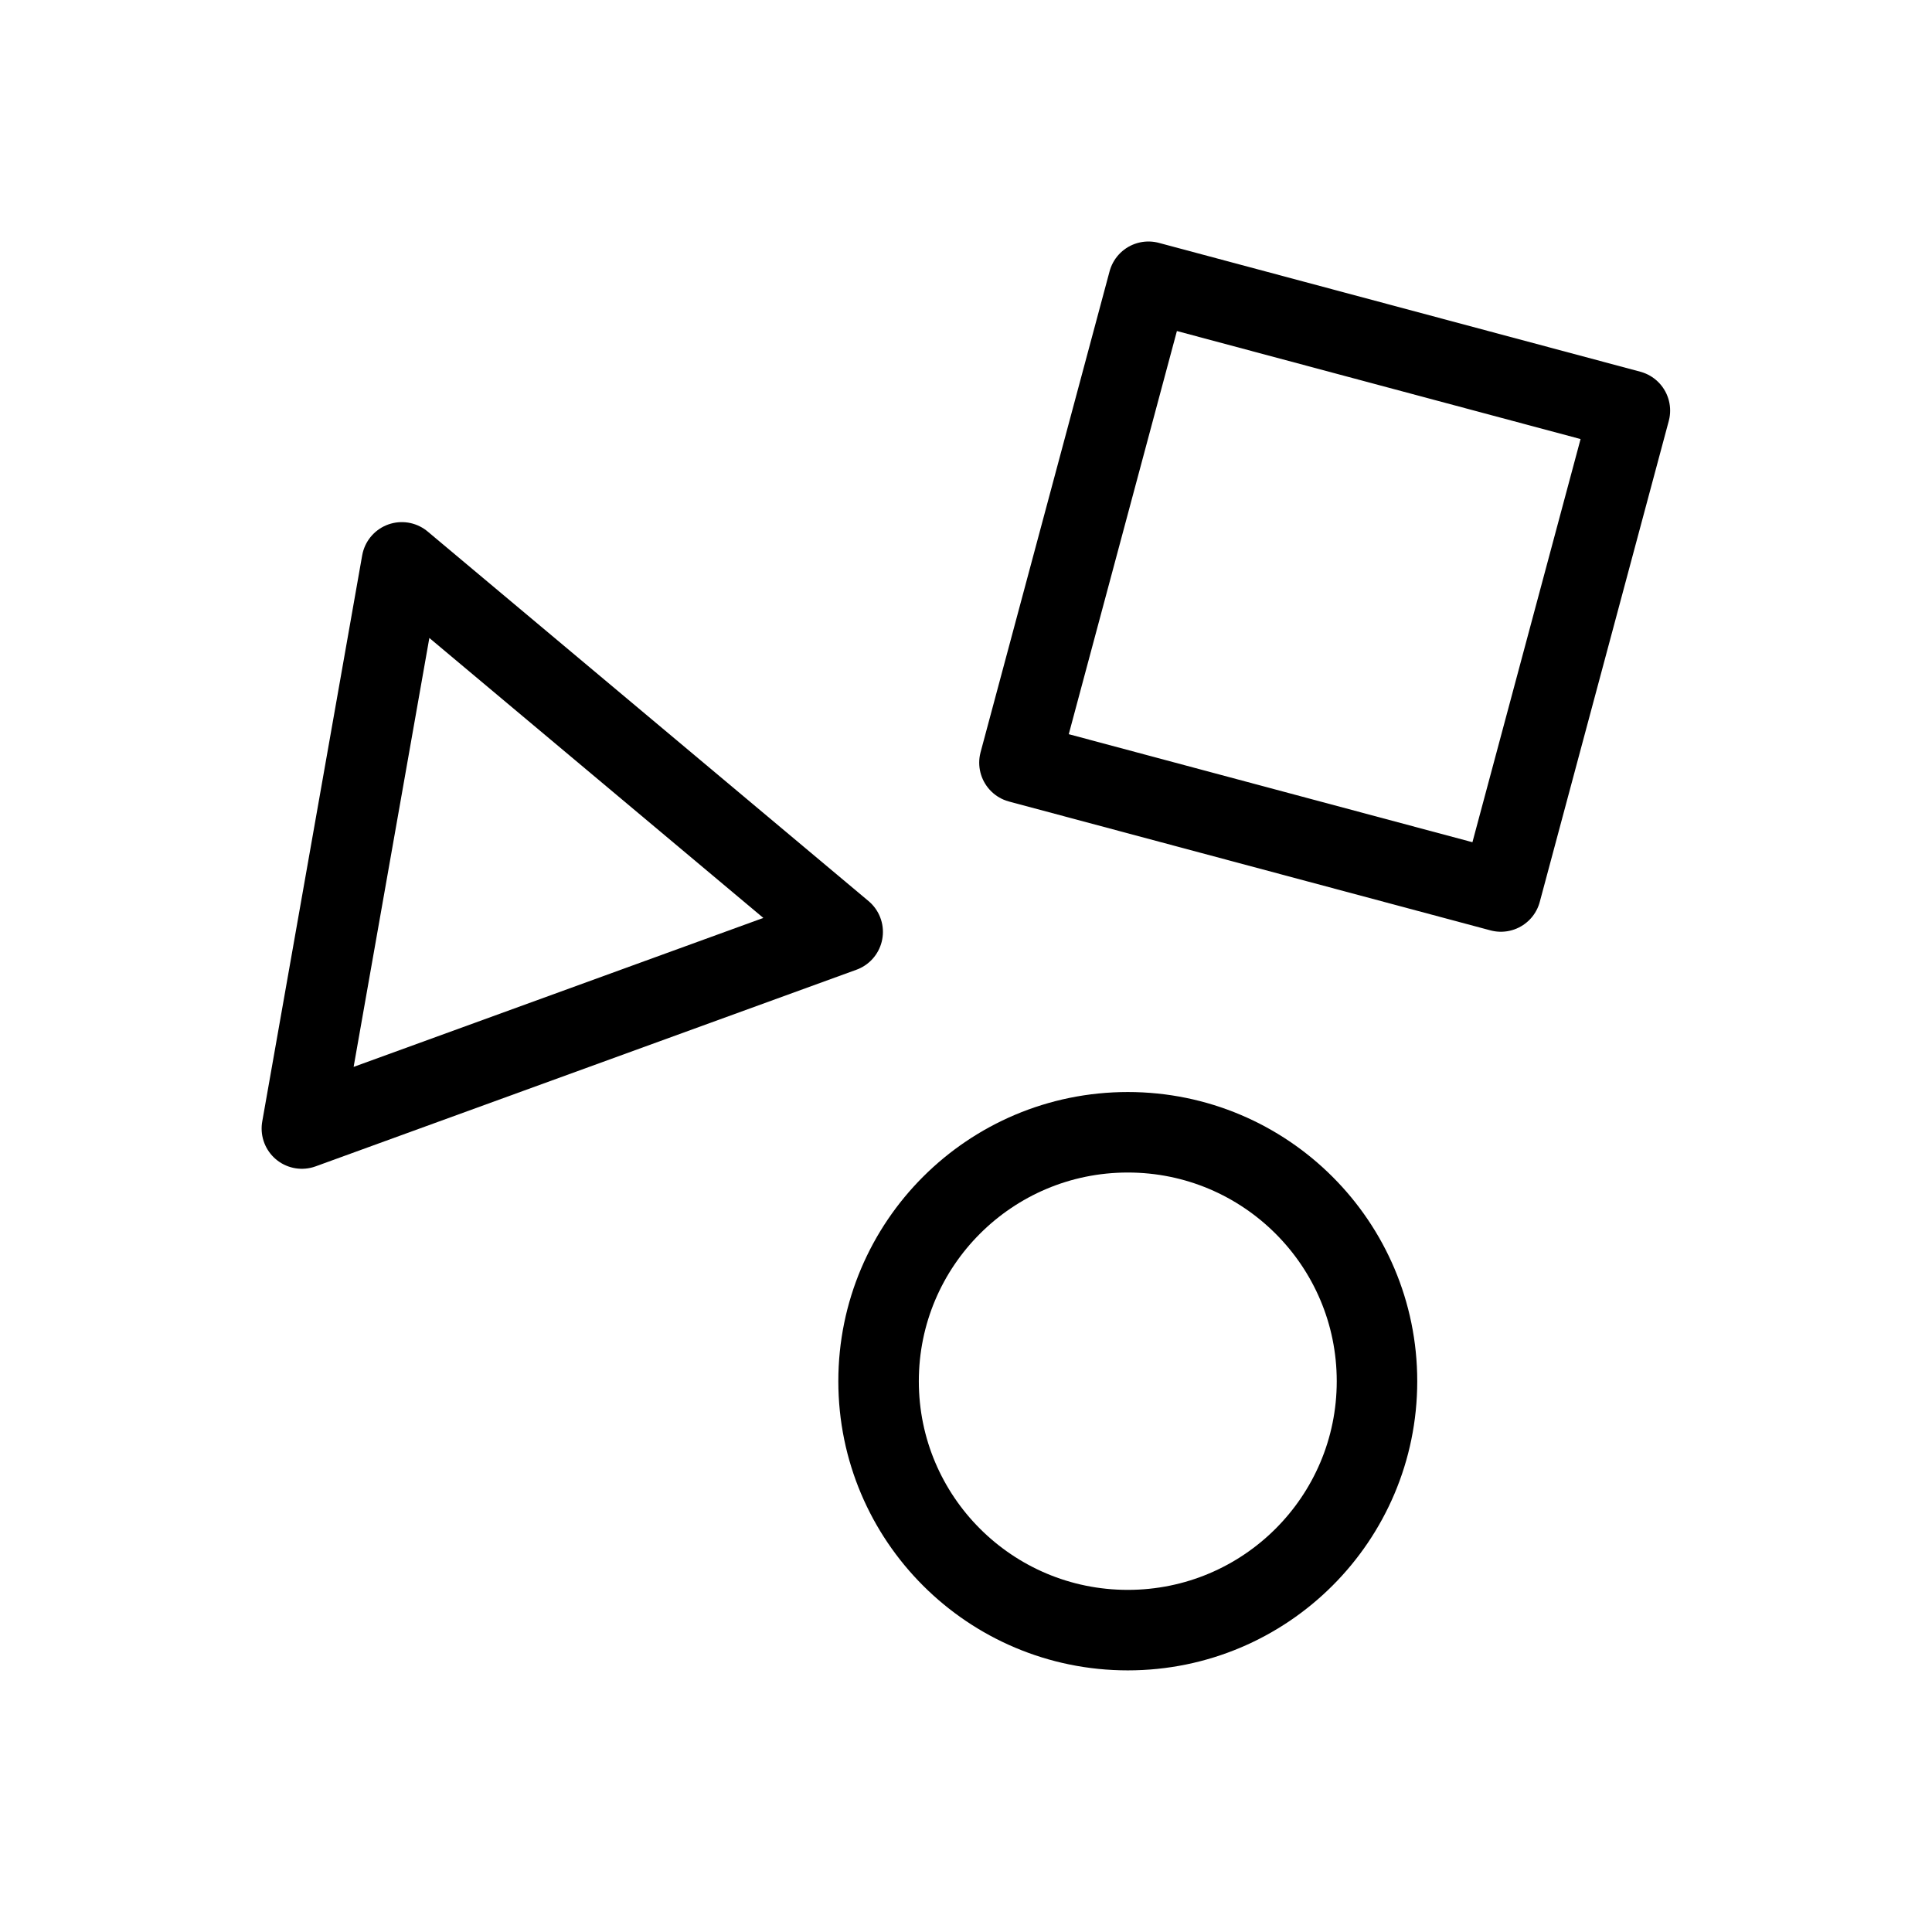
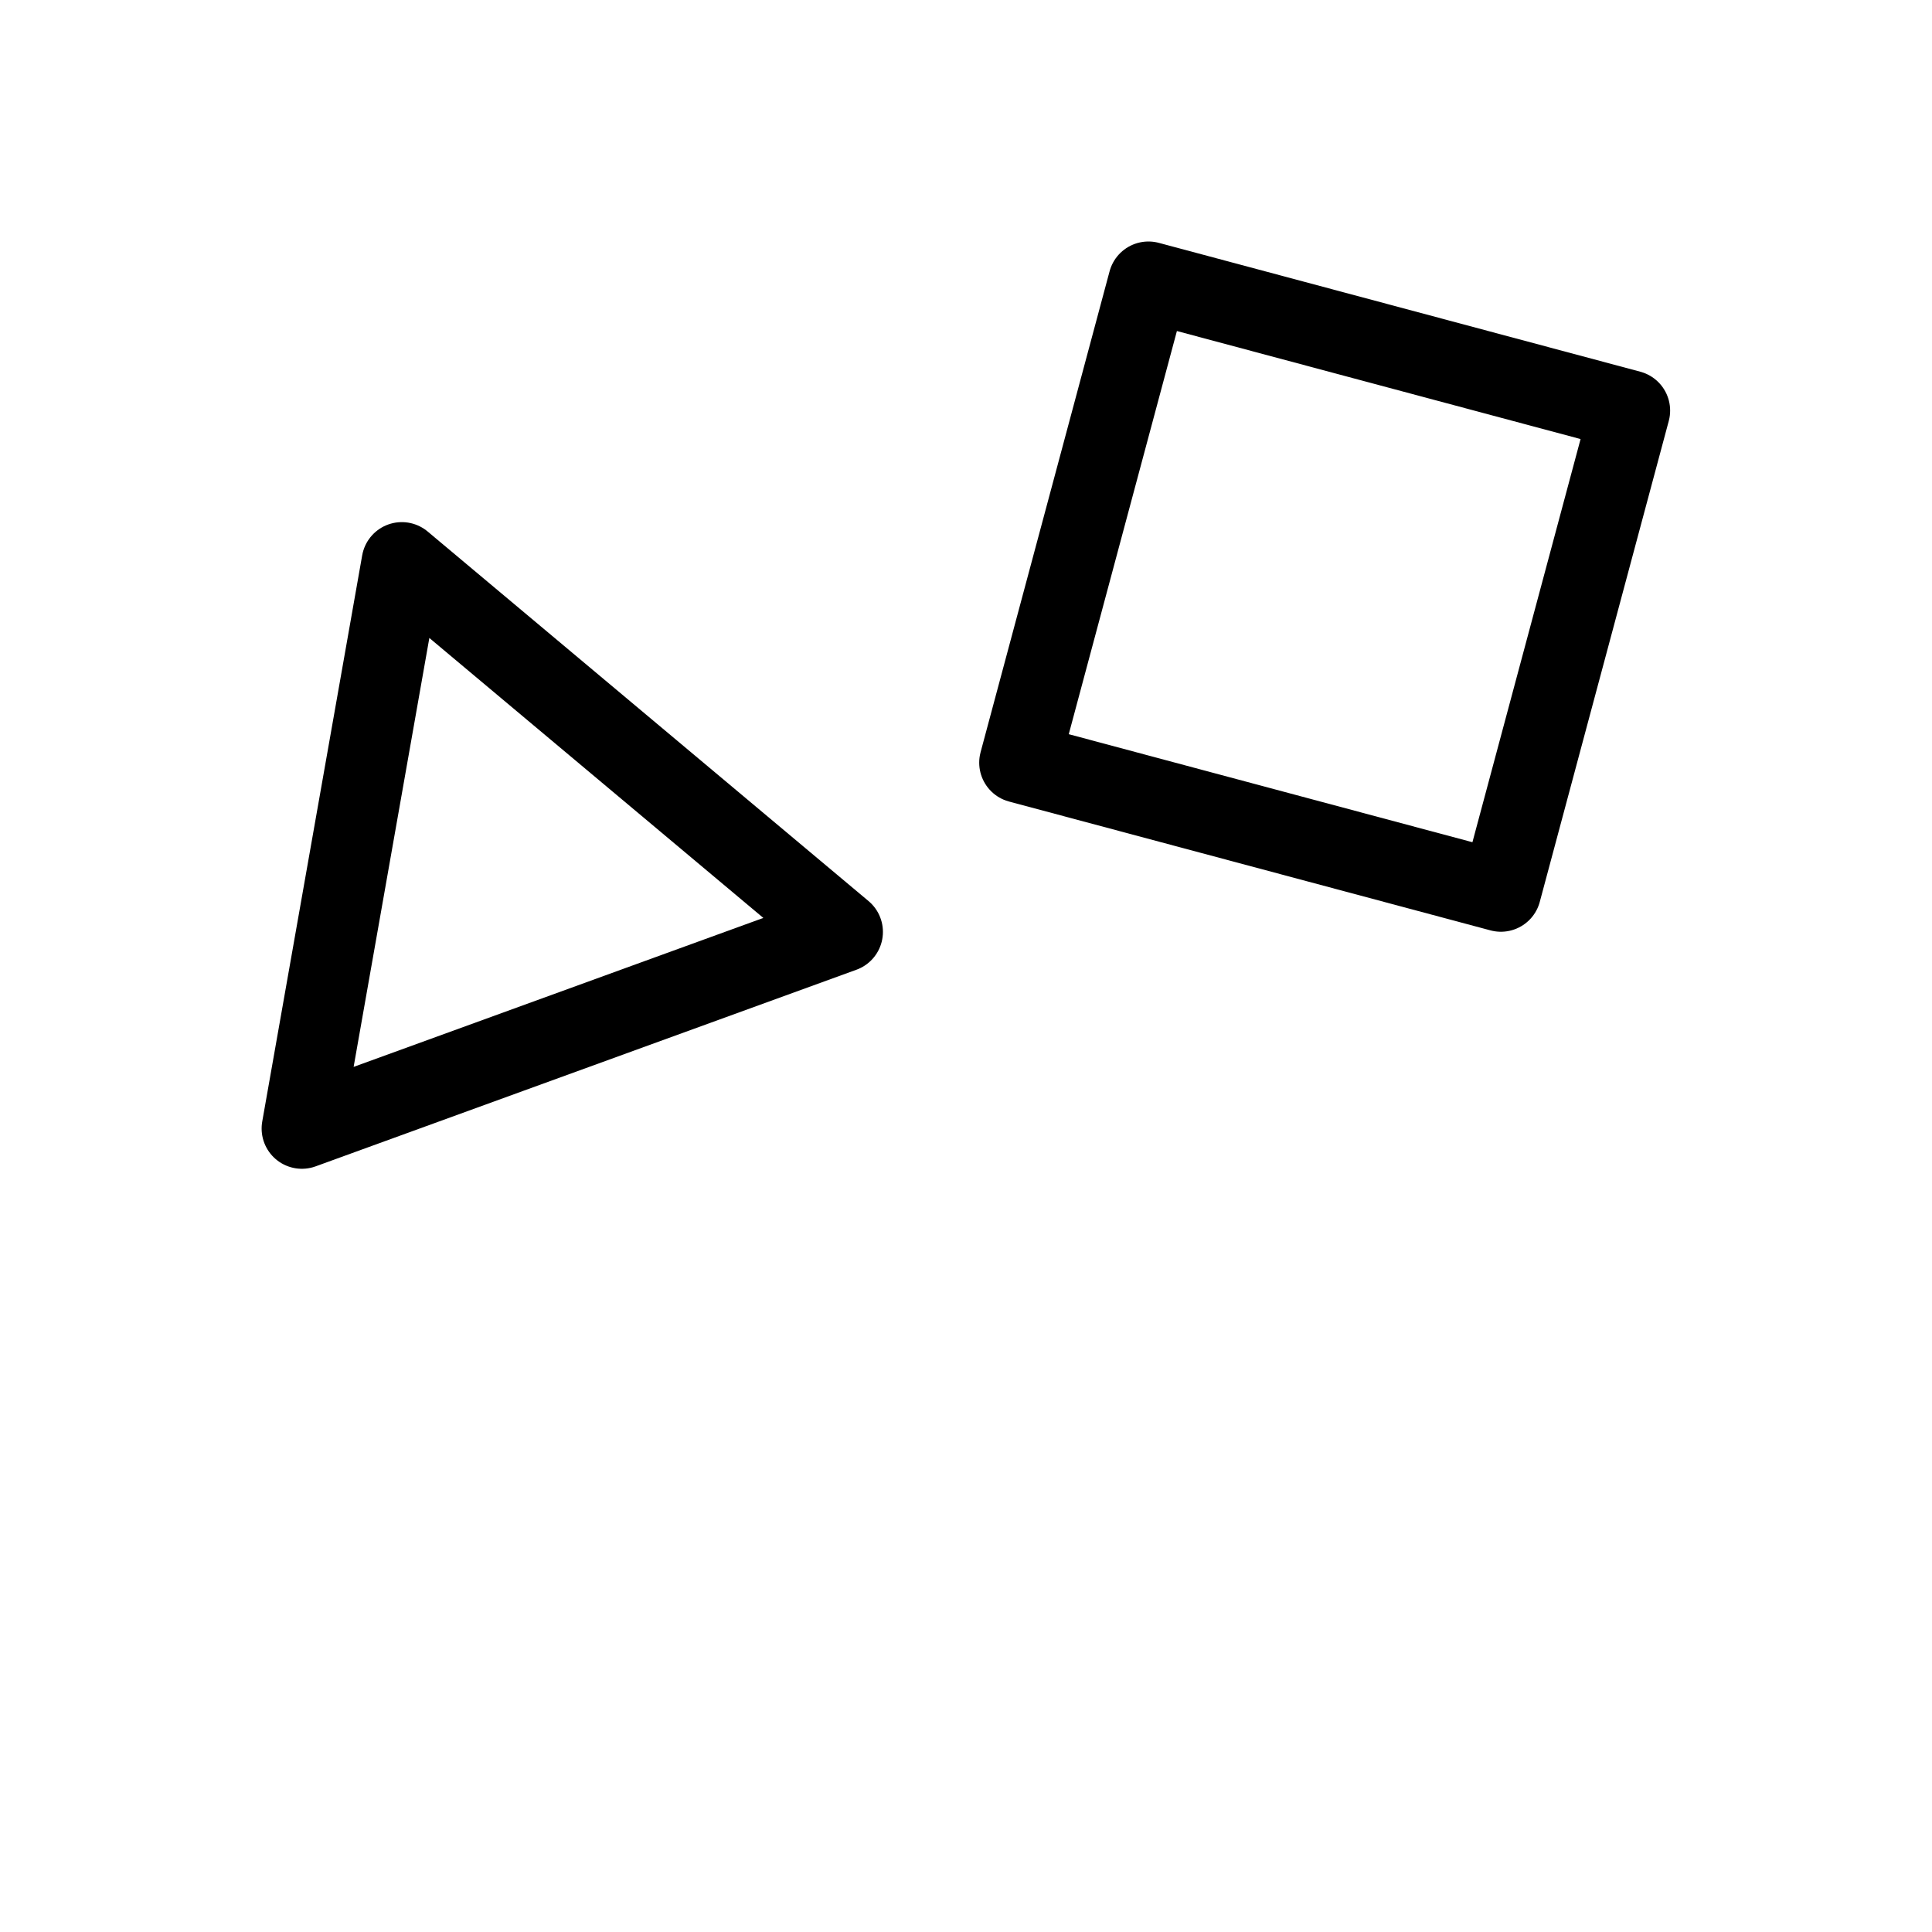
<svg xmlns="http://www.w3.org/2000/svg" width="48" height="48" viewBox="0 0 48 48" fill="none">
-   <path d="M34.211 34.316C34.211 37.731 31.439 40.5 28.02 40.5C24.6 40.5 21.828 37.731 21.828 34.316C21.828 30.9 24.6 28.131 28.02 28.131C31.439 28.131 34.211 30.9 34.211 34.316Z" stroke="black" stroke-width="2" stroke-linejoin="round" />
  <path d="M9.983 13.972L20.936 23.153L7.5 28.038L9.983 13.972Z" stroke="black" stroke-width="2" stroke-linejoin="round" />
  <path d="M28.533 7L40.494 10.201L37.289 22.149L25.328 18.948L28.533 7Z" stroke="black" stroke-width="2" stroke-linejoin="round" />
</svg>